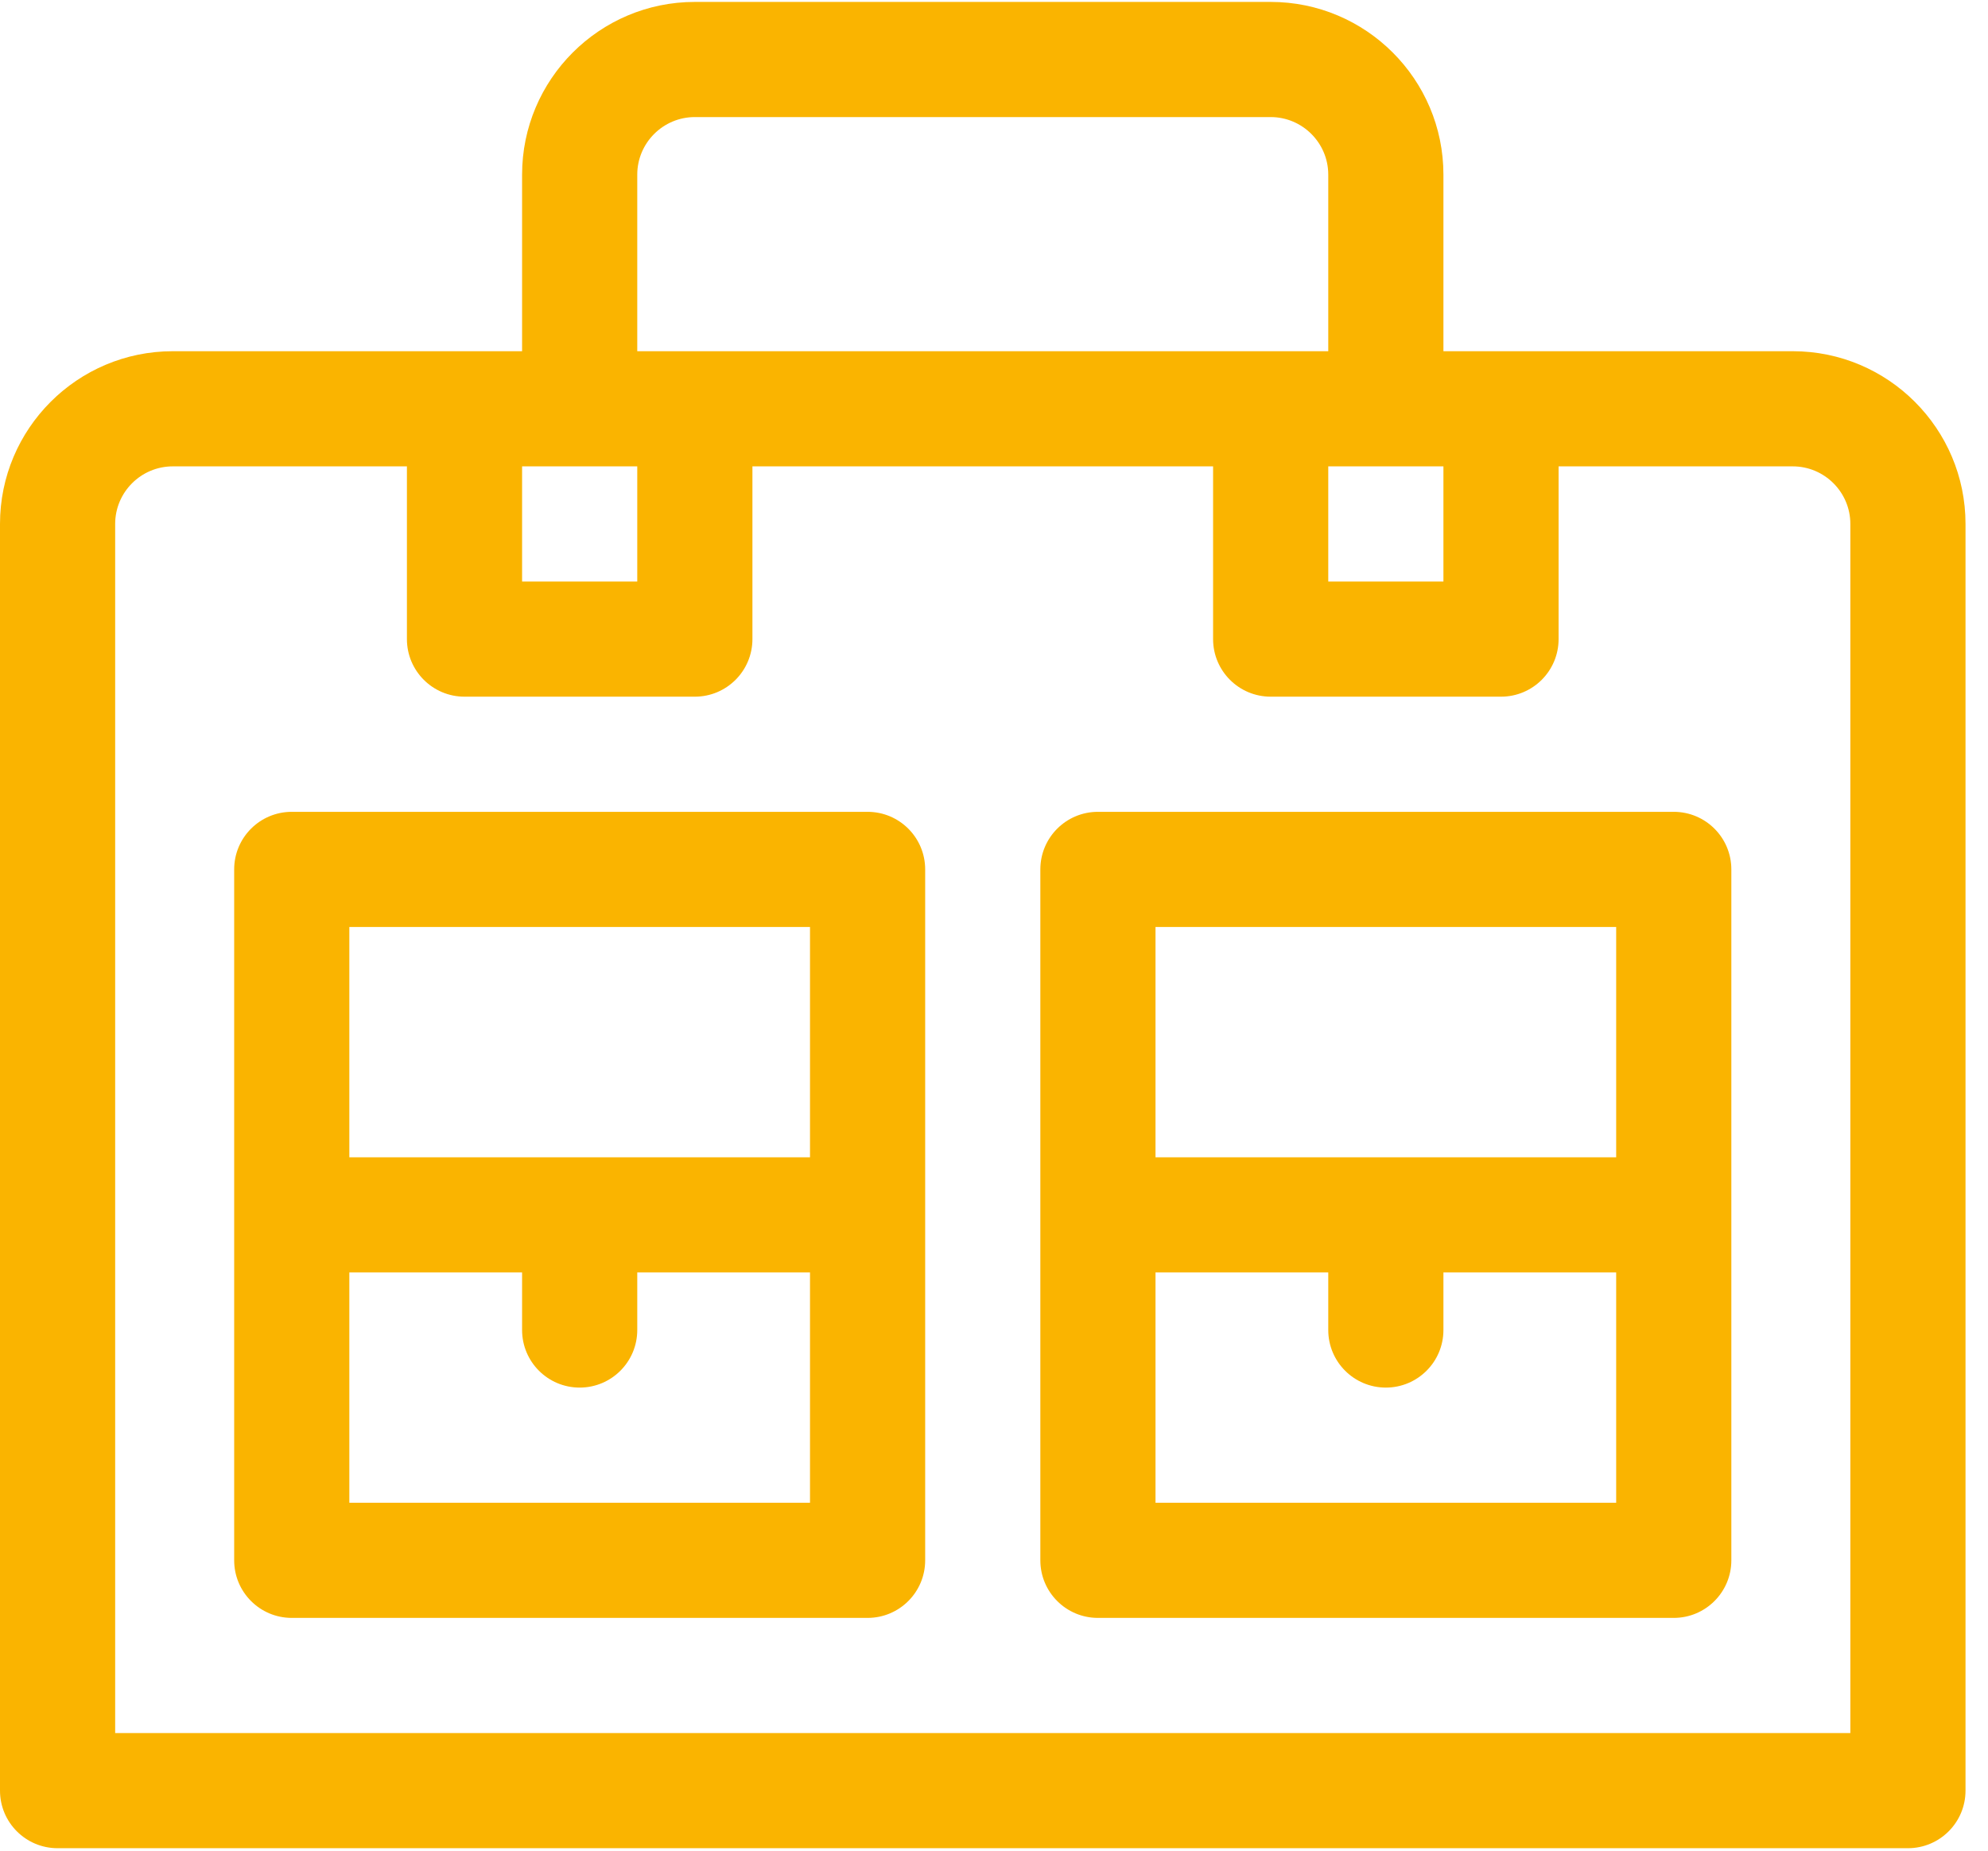
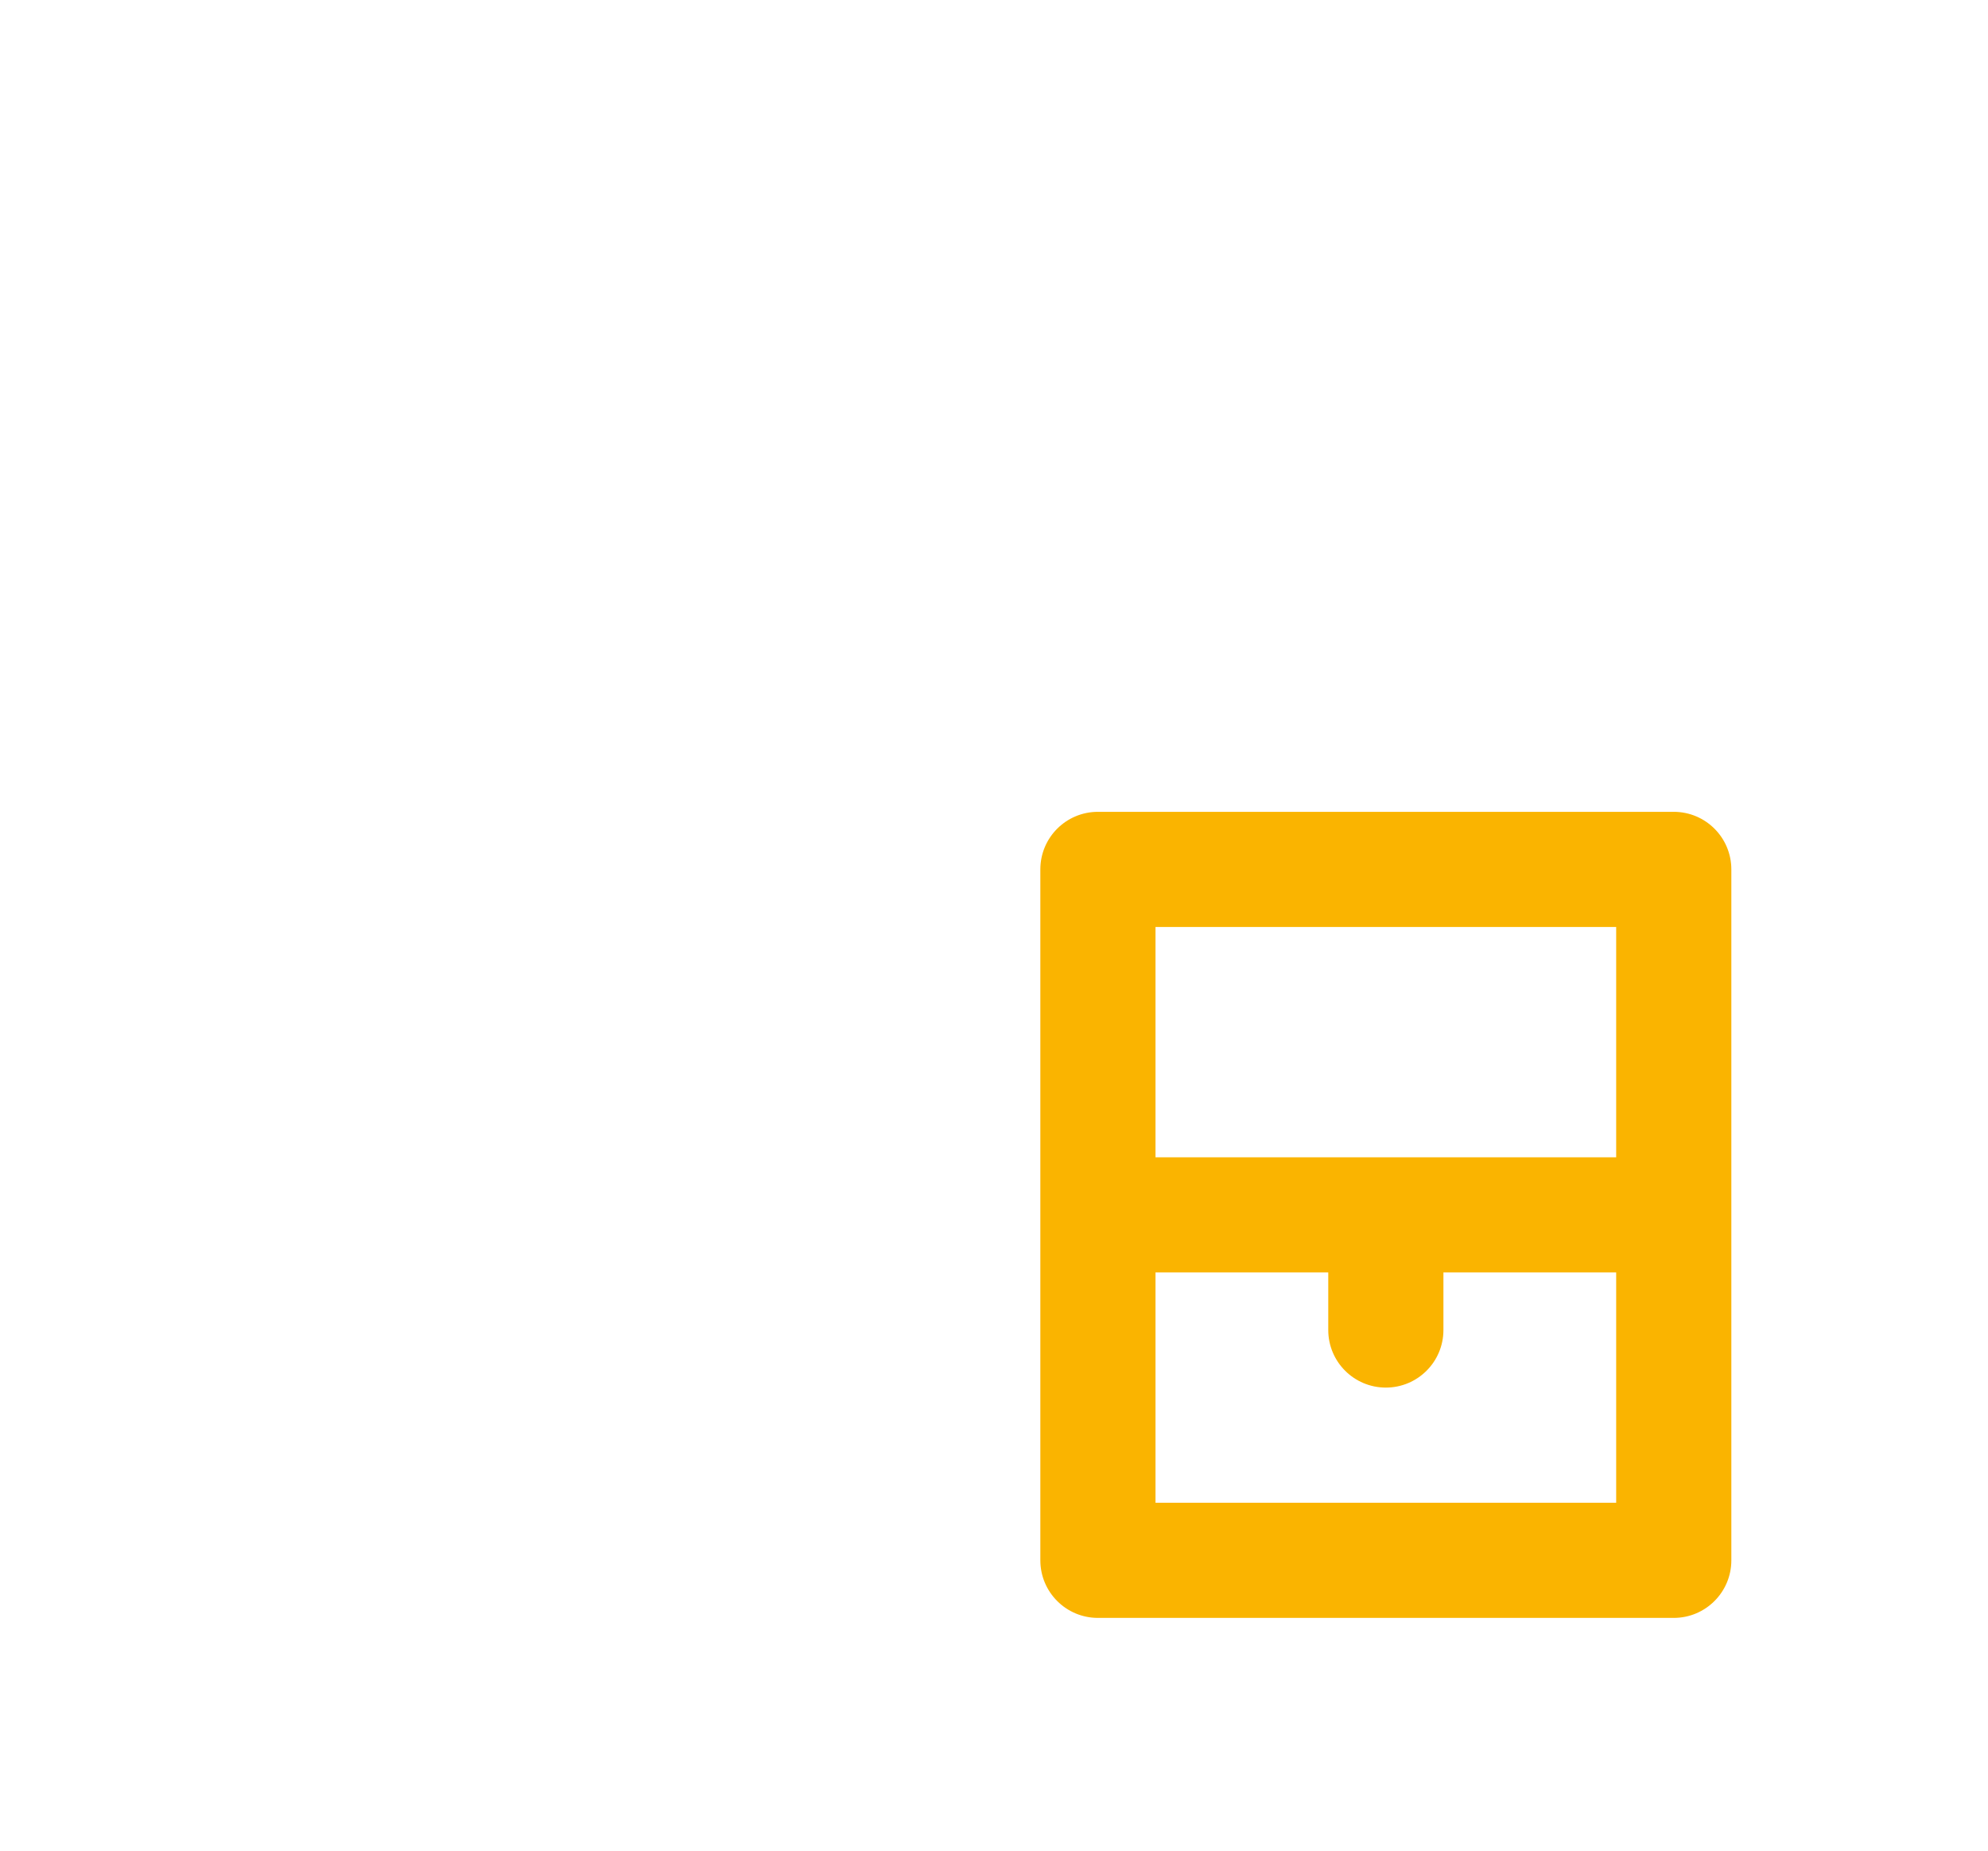
<svg xmlns="http://www.w3.org/2000/svg" width="29px" height="27px" viewBox="0 0 29 27" version="1.1">
  <title>kariera_icon_2</title>
  <g id="Page-1" stroke="none" stroke-width="1" fill="none" fill-rule="evenodd">
    <g id="kariera" transform="translate(-367, -1462)" fill="#FAB400" fill-rule="nonzero">
      <g id="Group-12" transform="translate(346, 1244)">
        <g id="Group-10" transform="translate(21, 93)">
          <g id="kariera_icon_2" transform="translate(0, 125)">
-             <path d="M26.152,5.124 C25.522,5.124 21.829,5.124 21.056,5.124 L21.056,2.548 C21.056,1.158 19.926,0.028 18.536,0.028 L10.136,0.028 C8.746,0.028 7.616,1.158 7.616,2.548 L7.616,5.124 C6.971,5.124 3.158,5.124 2.52,5.124 C1.13,5.124 0,6.254 0,7.644 L0,26.124 C0,26.588 0.376,26.964 0.84,26.964 L27.832,26.964 C28.296,26.964 28.672,26.588 28.672,26.124 L28.672,7.644 C28.672,6.254 27.542,5.124 26.152,5.124 Z M19.376,6.804 L21.056,6.804 L21.056,8.484 L19.376,8.484 L19.376,6.804 Z M9.296,2.548 C9.296,2.085 9.673,1.708 10.136,1.708 L18.536,1.708 C18.999,1.708 19.376,2.085 19.376,2.548 L19.376,5.124 C18.927,5.124 10.023,5.124 9.296,5.124 L9.296,2.548 Z M9.296,6.804 L9.296,8.484 L7.616,8.484 L7.616,6.804 L9.296,6.804 Z M26.992,25.284 L1.68,25.284 L1.68,7.644 C1.68,7.181 2.057,6.804 2.52,6.804 L5.936,6.804 L5.936,9.324 C5.936,9.788 6.312,10.164 6.776,10.164 L10.136,10.164 C10.6,10.164 10.976,9.788 10.976,9.324 L10.976,6.804 L17.696,6.804 L17.696,9.324 C17.696,9.788 18.072,10.164 18.536,10.164 L21.896,10.164 C22.36,10.164 22.736,9.788 22.736,9.324 L22.736,6.804 L26.152,6.804 C26.615,6.804 26.992,7.181 26.992,7.644 L26.992,25.284 Z" id="Shape" />
-             <path d="M12.656,11.844 L4.256,11.844 C3.792,11.844 3.416,12.22 3.416,12.684 L3.416,22.764 C3.416,23.228 3.792,23.604 4.256,23.604 L12.656,23.604 C13.12,23.604 13.496,23.228 13.496,22.764 L13.496,12.684 C13.496,12.22 13.12,11.844 12.656,11.844 Z M11.816,13.524 L11.816,16.884 L5.096,16.884 L5.096,13.524 L11.816,13.524 Z M5.096,21.924 L5.096,18.564 L7.616,18.564 L7.616,19.404 C7.616,19.868 7.992,20.244 8.456,20.244 C8.92,20.244 9.296,19.868 9.296,19.404 L9.296,18.564 L11.816,18.564 L11.816,21.924 L5.096,21.924 Z" id="Shape" />
            <path d="M24.416,11.844 L16.016,11.844 C15.552,11.844 15.176,12.22 15.176,12.684 L15.176,22.764 C15.176,23.228 15.552,23.604 16.016,23.604 L24.416,23.604 C24.88,23.604 25.256,23.228 25.256,22.764 L25.256,12.684 C25.256,12.22 24.88,11.844 24.416,11.844 Z M23.576,13.524 L23.576,16.884 L16.856,16.884 L16.856,13.524 L23.576,13.524 Z M16.856,21.924 L16.856,18.564 L19.376,18.564 L19.376,19.404 C19.376,19.868 19.752,20.244 20.216,20.244 C20.68,20.244 21.056,19.868 21.056,19.404 L21.056,18.564 L23.576,18.564 L23.576,21.924 L16.856,21.924 Z" id="Shape" />
          </g>
        </g>
      </g>
    </g>
  </g>
</svg>